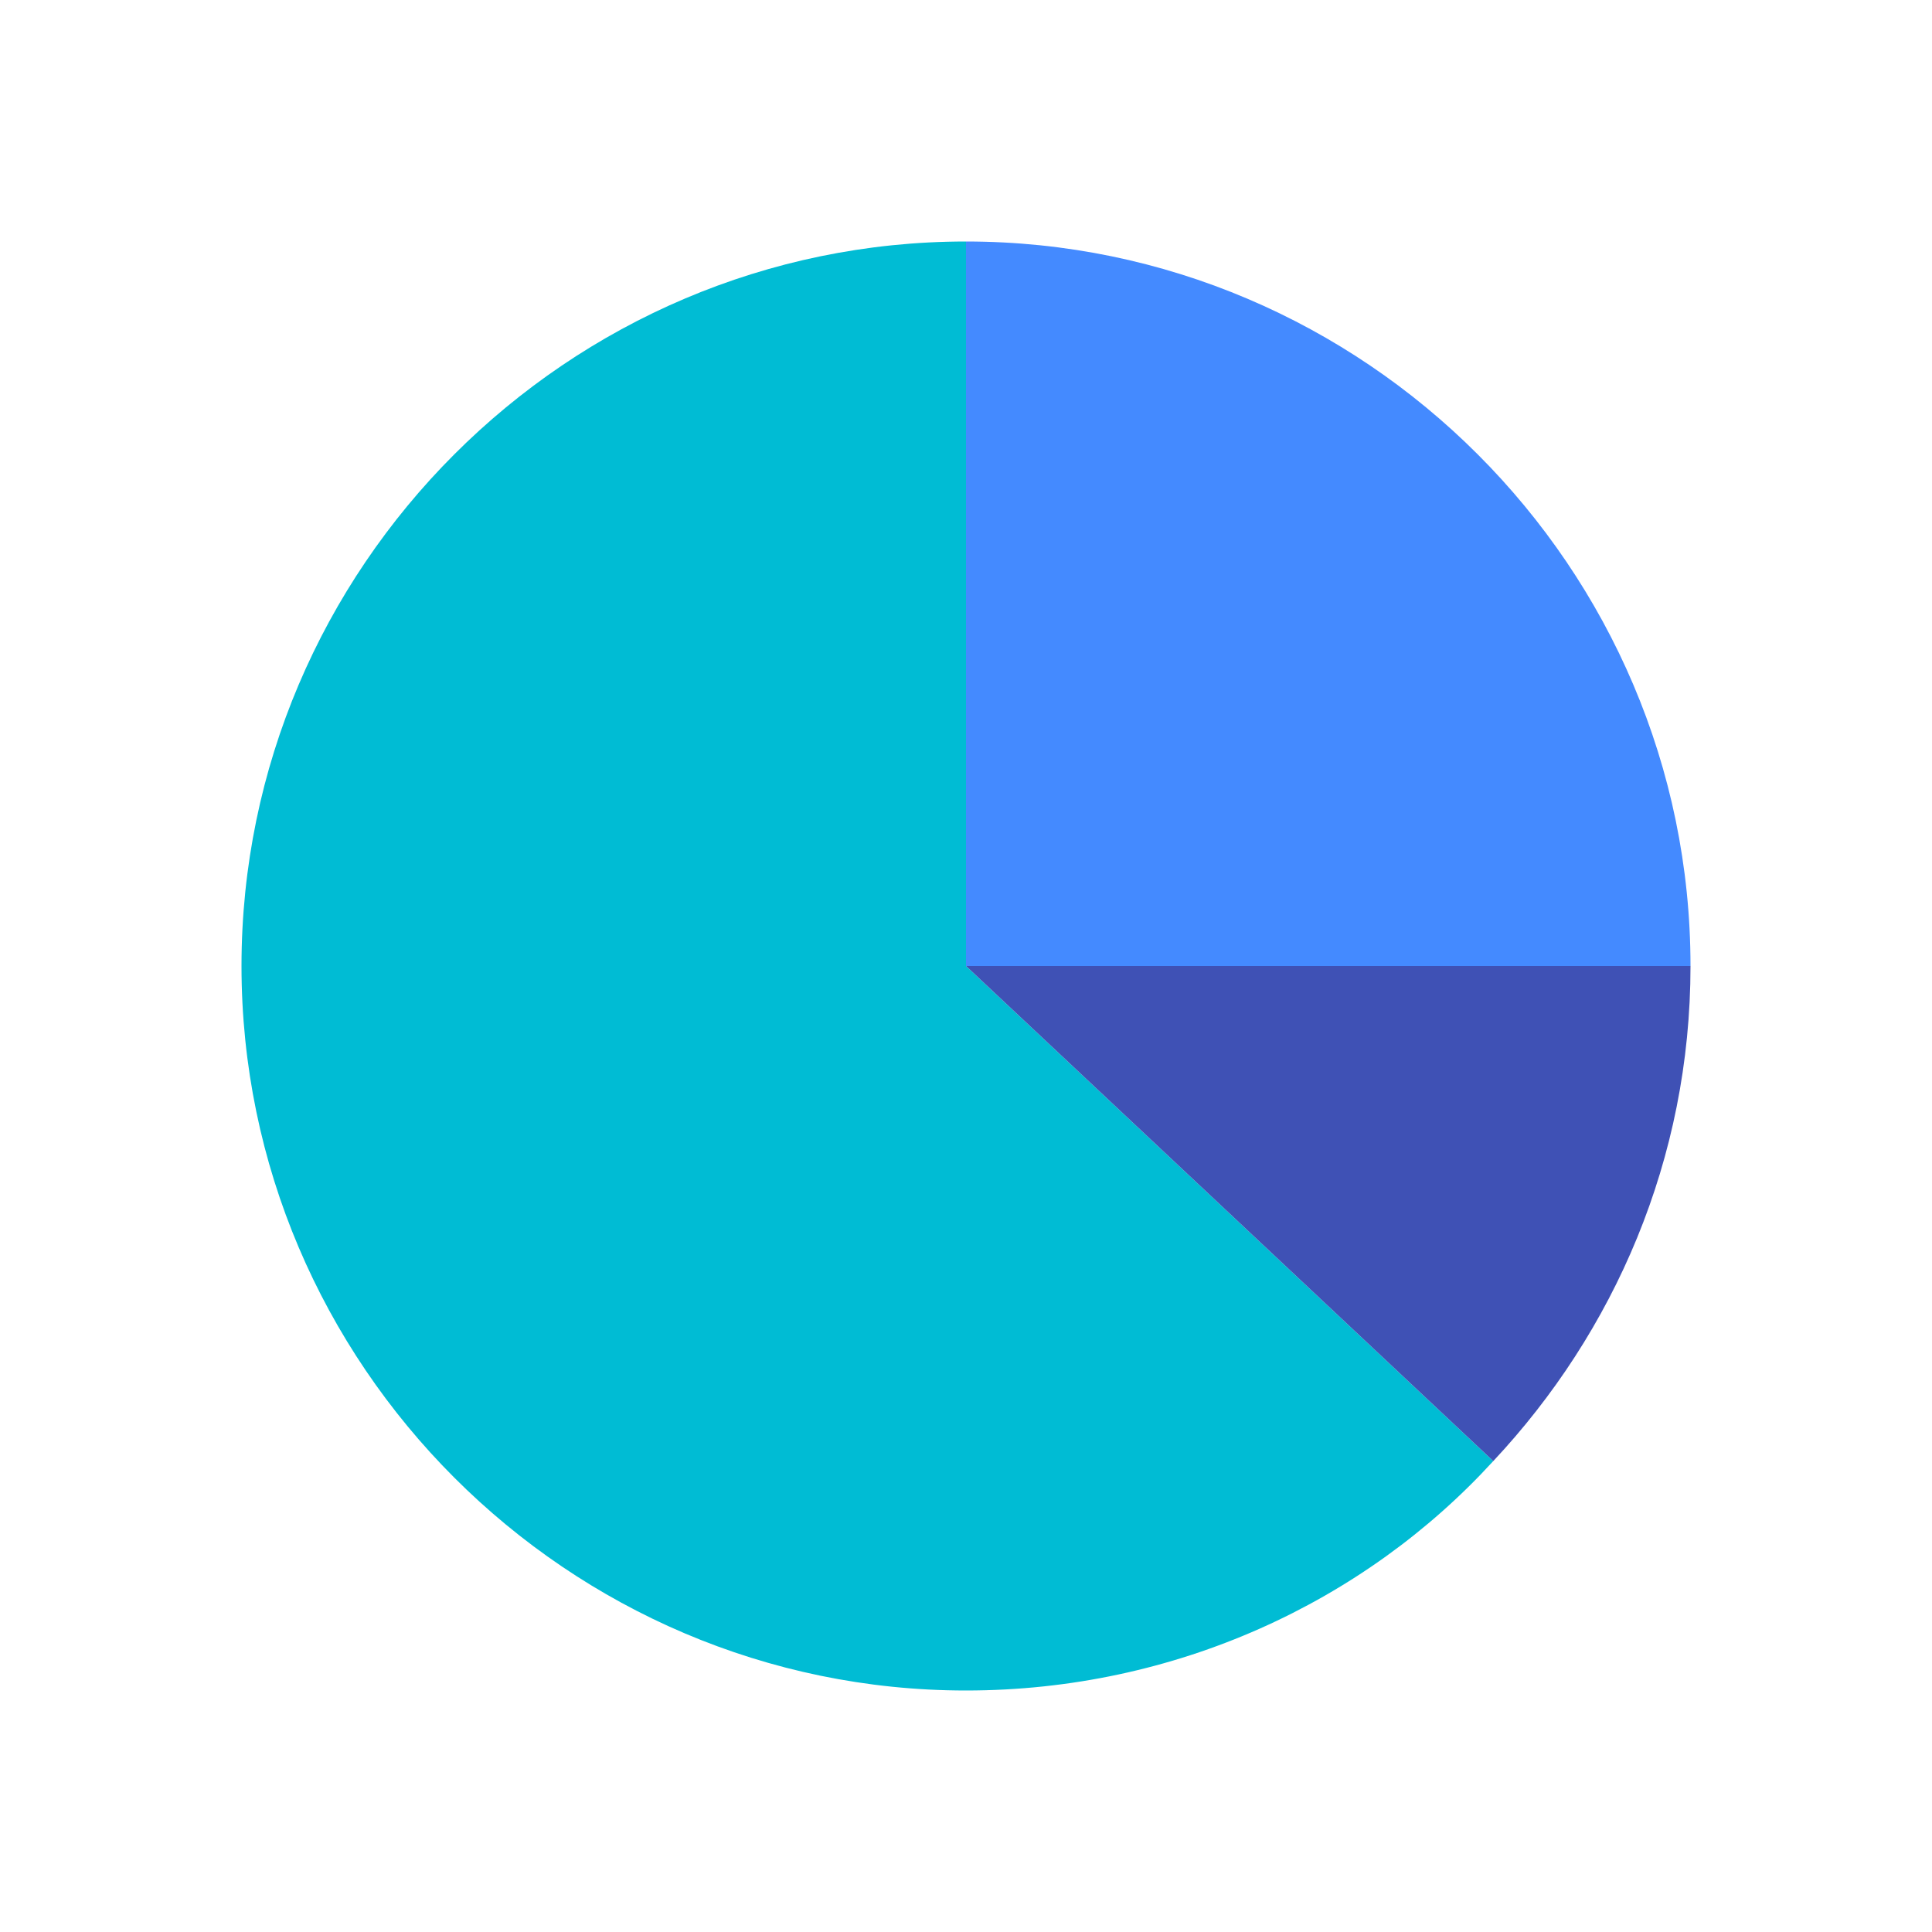
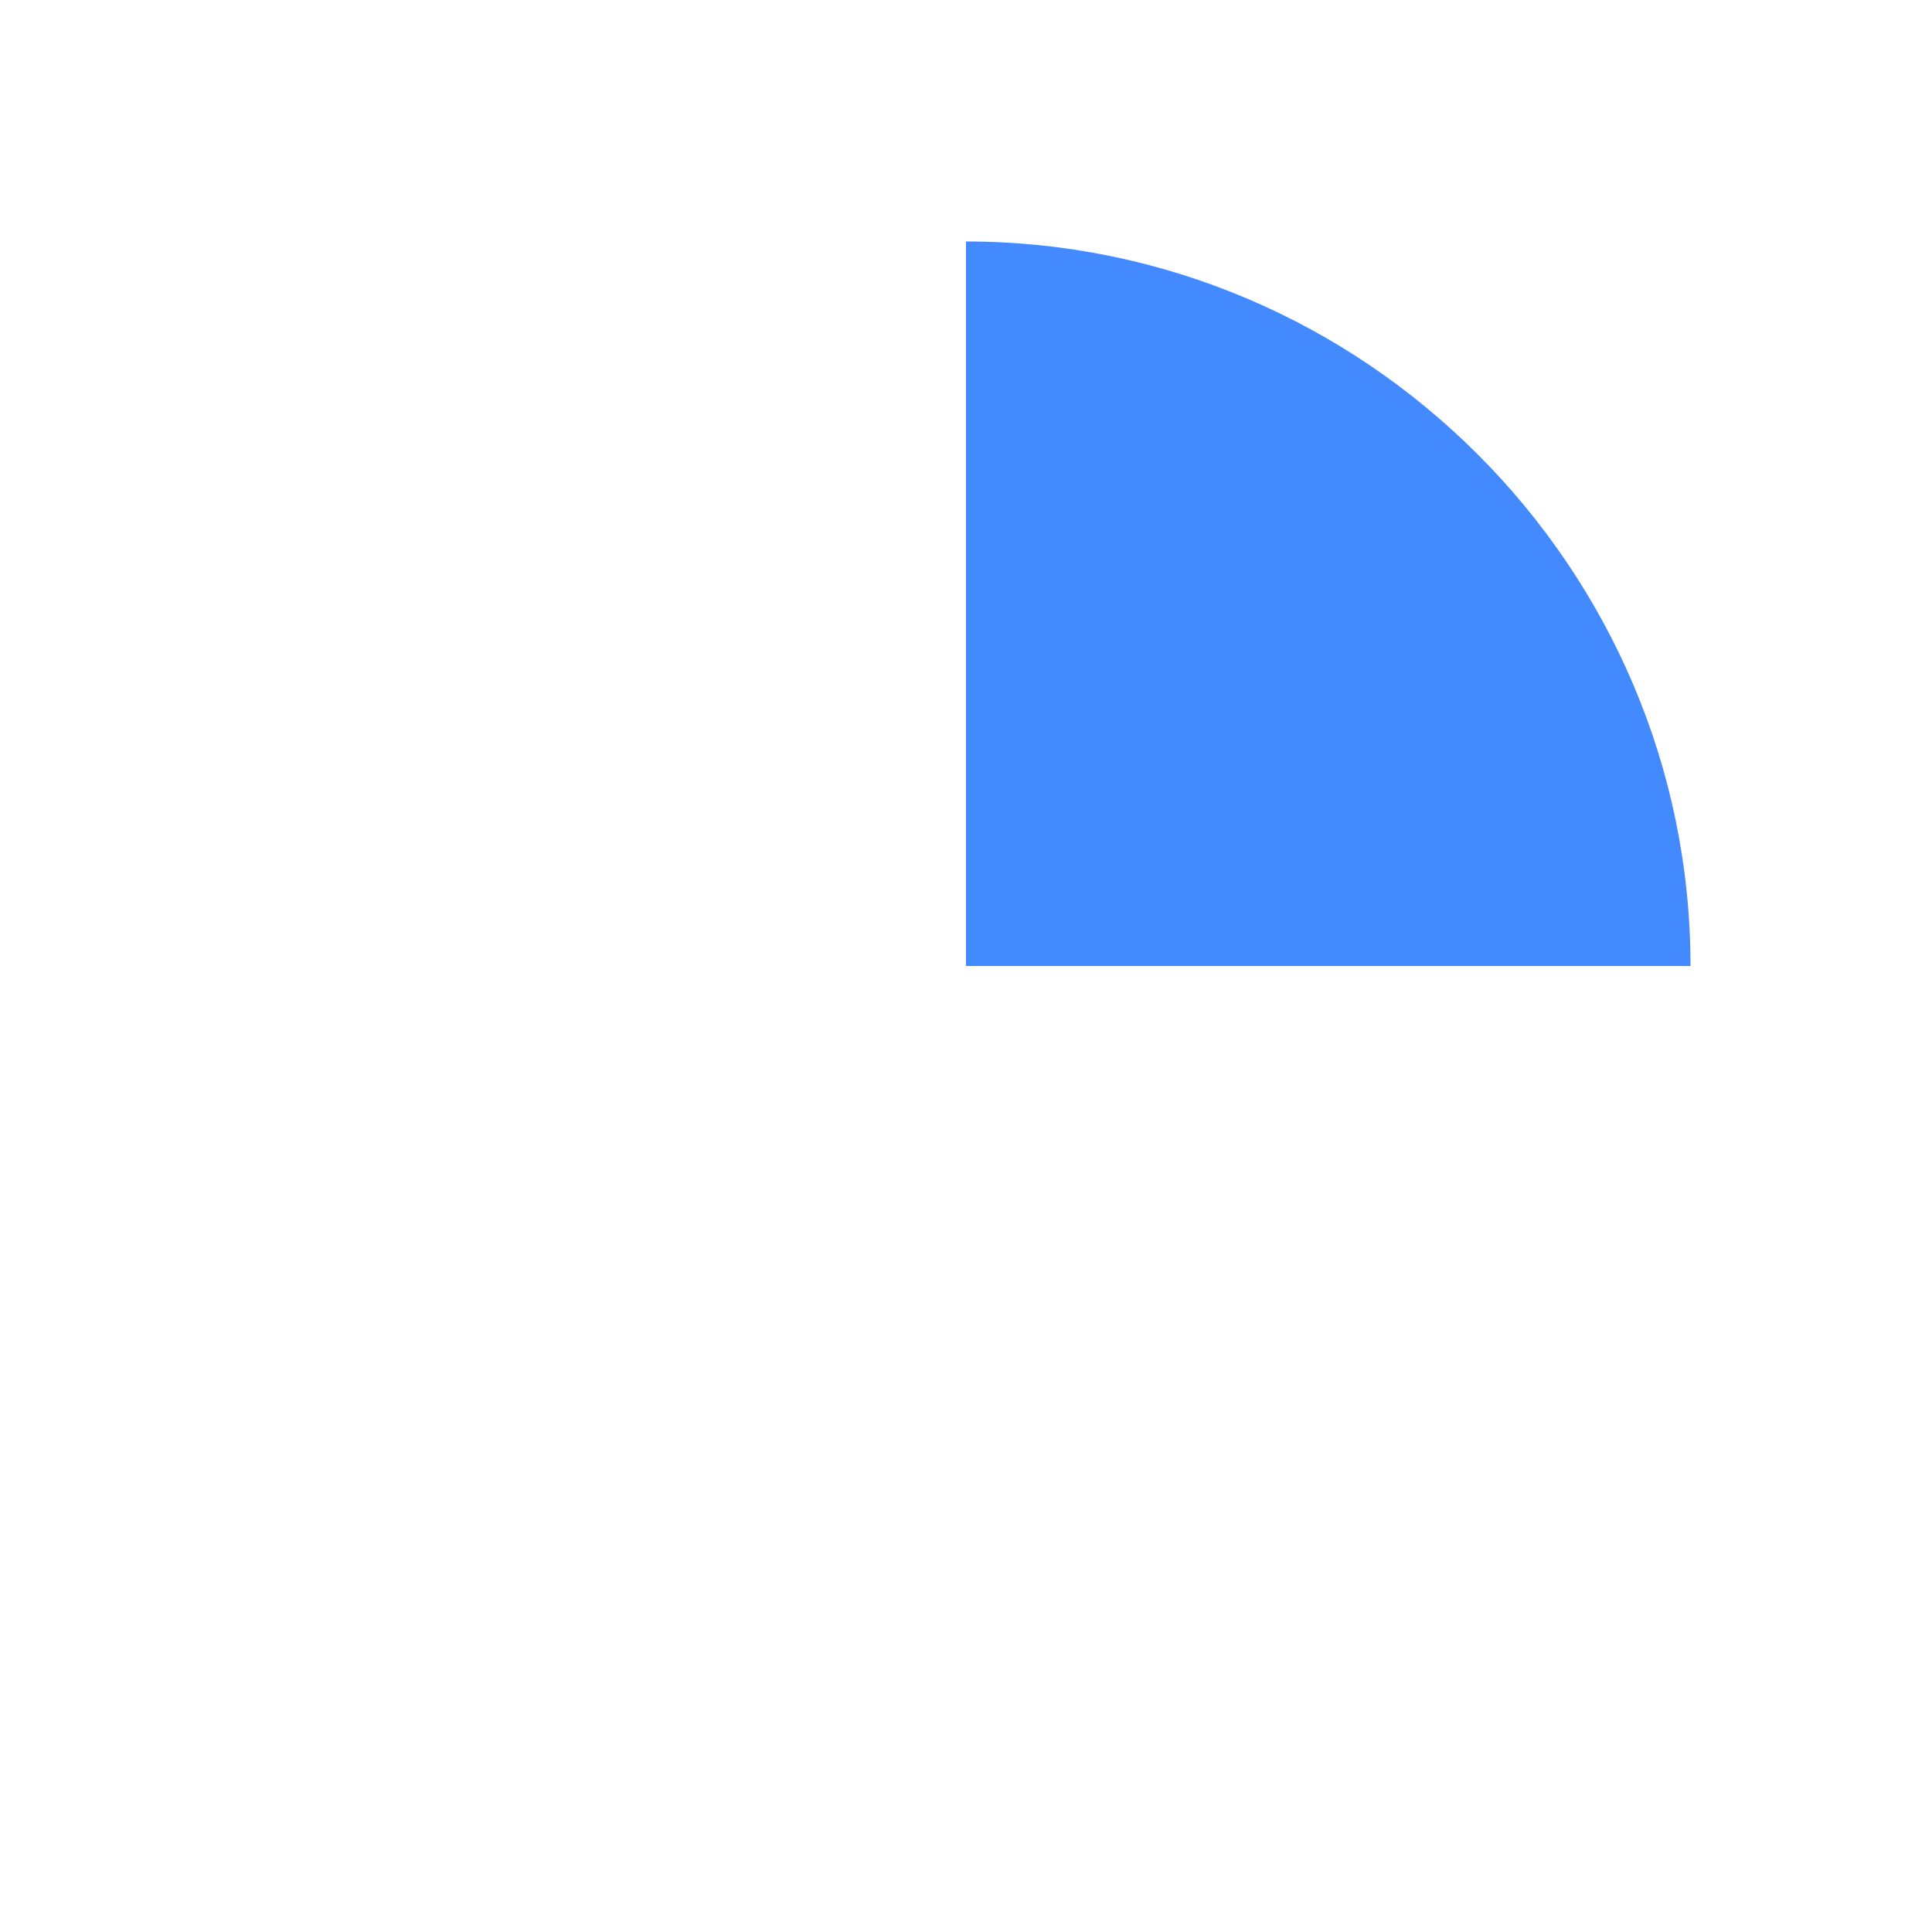
<svg xmlns="http://www.w3.org/2000/svg" version="1" viewBox="0 0 48 48">
-   <path fill="#00BCD4" d="M24 6C14.1 6 6 14.1 6 24s8.1 18 18 18c5.2 0 9.9-2.2 13.1-5.7L24 24V6z" />
  <path fill="#448AFF" d="M42 24c0-9.9-8.1-18-18-18v18h18z" />
-   <path fill="#3F51B5" d="M24 24l13.1 12.3c3-3.2 4.9-7.5 4.9-12.3H24z" />
</svg>